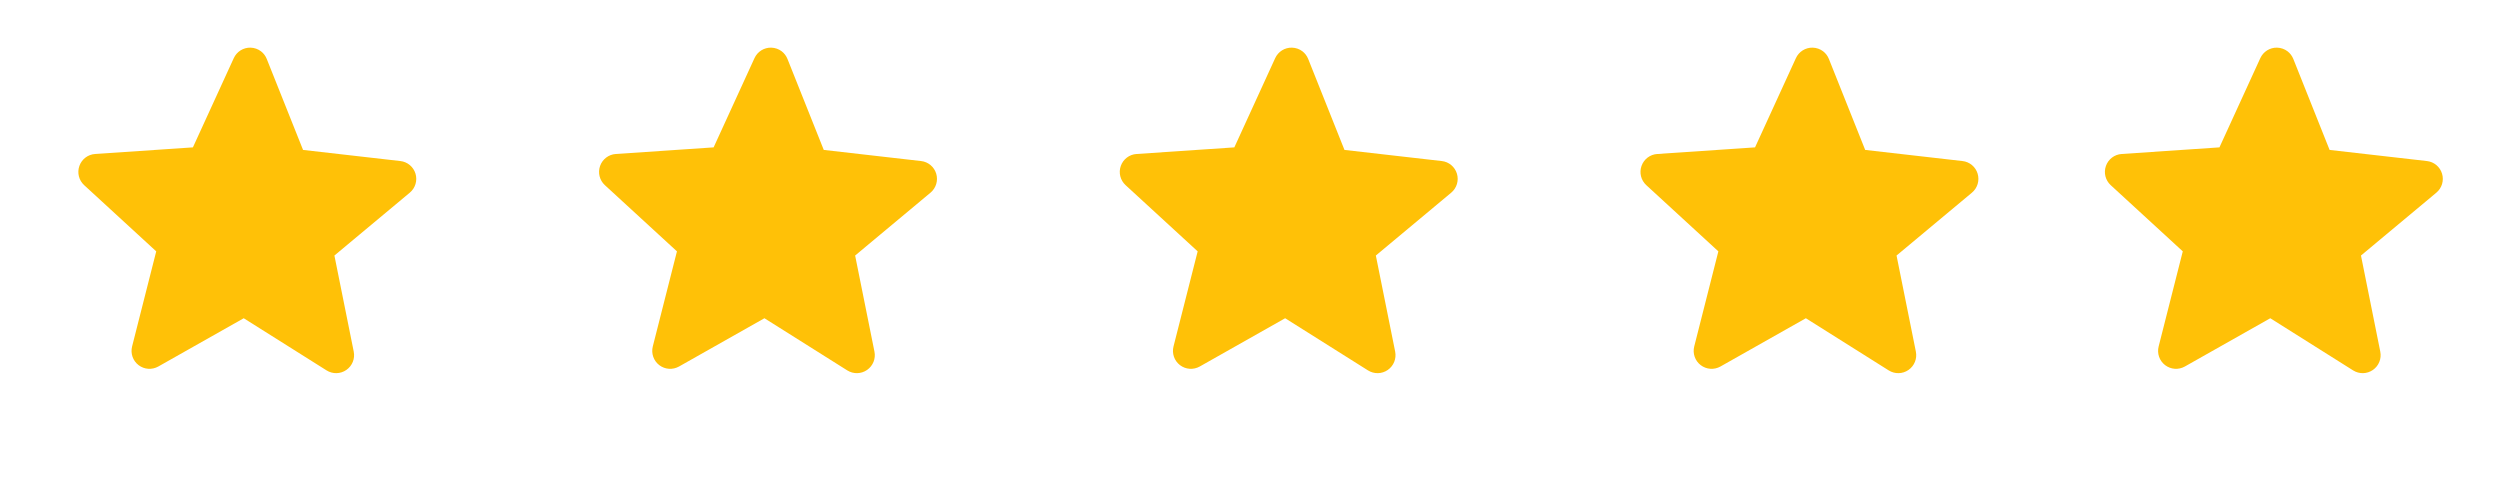
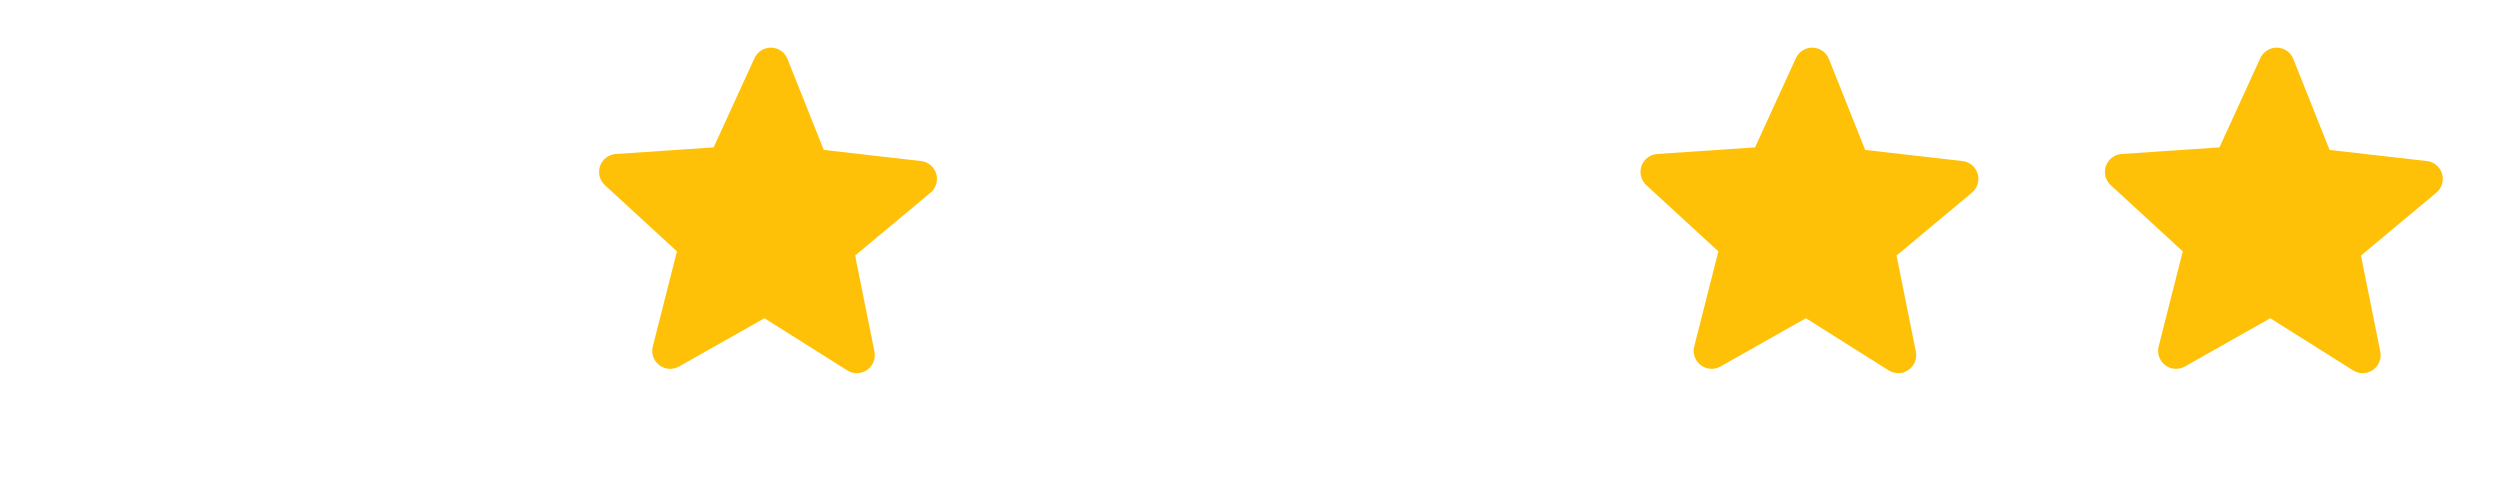
<svg xmlns="http://www.w3.org/2000/svg" width="136" height="26" viewBox="0 0 136 26" fill="none">
  <g clip-path="url(#clip0_53_12)">
    <path d="M18.84 20.126C18.519 20.349 18.096 20.358 17.765 20.149L13.259 17.312L8.612 19.938C8.271 20.13 7.85 20.101 7.539 19.864C7.228 19.626 7.09 19.227 7.186 18.847L8.499 13.674L4.577 10.071C4.29 9.806 4.188 9.397 4.318 9.028C4.448 8.658 4.784 8.402 5.175 8.377L10.494 8.017L12.717 3.163C12.881 2.806 13.239 2.582 13.631 2.592C13.841 2.598 14.038 2.669 14.198 2.791C14.336 2.897 14.445 3.039 14.511 3.206L16.486 8.156L21.779 8.761C22.168 8.804 22.491 9.075 22.604 9.45C22.716 9.825 22.594 10.23 22.293 10.481L18.192 13.901L19.243 19.127C19.321 19.511 19.163 19.903 18.84 20.126Z" fill="#FFC107" />
  </g>
  <g clip-path="url(#clip1_53_12)">
    <path d="M47.167 20.126C46.846 20.349 46.423 20.358 46.091 20.149L41.585 17.312L36.939 19.938C36.597 20.13 36.176 20.101 35.865 19.864C35.555 19.626 35.416 19.227 35.512 18.847L36.826 13.674L32.904 10.071C32.616 9.806 32.515 9.397 32.644 9.028C32.774 8.658 33.111 8.402 33.501 8.377L38.821 8.017L41.044 3.163C41.207 2.806 41.566 2.582 41.957 2.592C42.168 2.598 42.365 2.669 42.525 2.791C42.663 2.897 42.771 3.039 42.838 3.206L44.813 8.156L50.106 8.761C50.494 8.804 50.818 9.075 50.931 9.45C51.043 9.825 50.921 10.23 50.62 10.481L46.519 13.901L47.57 19.127C47.648 19.511 47.49 19.903 47.167 20.126Z" fill="#FFC107" />
  </g>
  <g clip-path="url(#clip2_53_12)">
-     <path d="M75.494 20.126C75.172 20.349 74.75 20.358 74.418 20.149L69.912 17.312L65.266 19.938C64.924 20.13 64.503 20.101 64.192 19.864C63.881 19.626 63.743 19.227 63.839 18.847L65.153 13.674L61.231 10.071C60.943 9.806 60.841 9.397 60.971 9.028C61.101 8.658 61.438 8.402 61.828 8.377L67.148 8.017L69.37 3.163C69.534 2.806 69.892 2.582 70.284 2.592C70.495 2.598 70.692 2.669 70.852 2.791C70.99 2.897 71.098 3.039 71.165 3.206L73.139 8.156L78.433 8.761C78.821 8.804 79.145 9.075 79.257 9.45C79.37 9.825 79.247 10.23 78.947 10.481L74.846 13.901L75.897 19.127C75.974 19.511 75.816 19.903 75.494 20.126Z" fill="#FFC107" />
-   </g>
+     </g>
  <g clip-path="url(#clip3_53_12)">
    <path d="M103.82 20.126C103.499 20.349 103.076 20.358 102.745 20.149L98.239 17.312L93.592 19.938C93.251 20.13 92.83 20.101 92.519 19.864C92.208 19.626 92.07 19.227 92.166 18.847L93.479 13.674L89.557 10.071C89.27 9.806 89.168 9.397 89.298 9.028C89.428 8.658 89.764 8.402 90.155 8.377L95.474 8.017L97.697 3.163C97.861 2.806 98.219 2.582 98.611 2.592C98.821 2.598 99.018 2.669 99.178 2.791C99.316 2.897 99.425 3.039 99.491 3.206L101.466 8.156L106.759 8.761C107.148 8.804 107.472 9.075 107.584 9.45C107.696 9.825 107.574 10.23 107.273 10.481L103.172 13.901L104.223 19.127C104.301 19.511 104.143 19.903 103.82 20.126Z" fill="#FFC107" />
  </g>
  <g clip-path="url(#clip4_53_12)">
    <path d="M129.085 20.126C128.763 20.349 128.34 20.358 128.009 20.149L123.503 17.312L118.856 19.938C118.515 20.13 118.094 20.101 117.783 19.864C117.472 19.626 117.334 19.227 117.43 18.847L118.743 13.674L114.821 10.071C114.534 9.806 114.432 9.397 114.562 9.028C114.692 8.658 115.028 8.402 115.419 8.377L120.738 8.017L122.961 3.163C123.125 2.806 123.483 2.582 123.875 2.592C124.085 2.598 124.282 2.669 124.442 2.791C124.58 2.897 124.689 3.039 124.756 3.206L126.73 8.156L132.024 8.761C132.412 8.804 132.736 9.075 132.848 9.45C132.961 9.825 132.838 10.23 132.538 10.481L128.437 13.901L129.487 19.127C129.565 19.511 129.407 19.903 129.085 20.126Z" fill="#FFC107" />
  </g>
  <defs>
    <clipPath id="clip0_53_12">
-       <rect width="18.374" height="18.374" fill="white" transform="matrix(0.795 0.607 0.607 -0.795 0 14.599)" />
-     </clipPath>
+       </clipPath>
    <clipPath id="clip1_53_12">
      <rect width="18.374" height="18.374" fill="white" transform="matrix(0.795 0.607 0.607 -0.795 28.327 14.599)" />
    </clipPath>
    <clipPath id="clip2_53_12">
      <rect width="18.374" height="18.374" fill="white" transform="matrix(0.795 0.607 0.607 -0.795 56.653 14.599)" />
    </clipPath>
    <clipPath id="clip3_53_12">
      <rect width="18.374" height="18.374" fill="white" transform="matrix(0.795 0.607 0.607 -0.795 84.98 14.599)" />
    </clipPath>
    <clipPath id="clip4_53_12">
      <rect width="18.374" height="18.374" fill="white" transform="matrix(0.795 0.607 0.607 -0.795 110.244 14.599)" />
    </clipPath>
  </defs>
</svg>